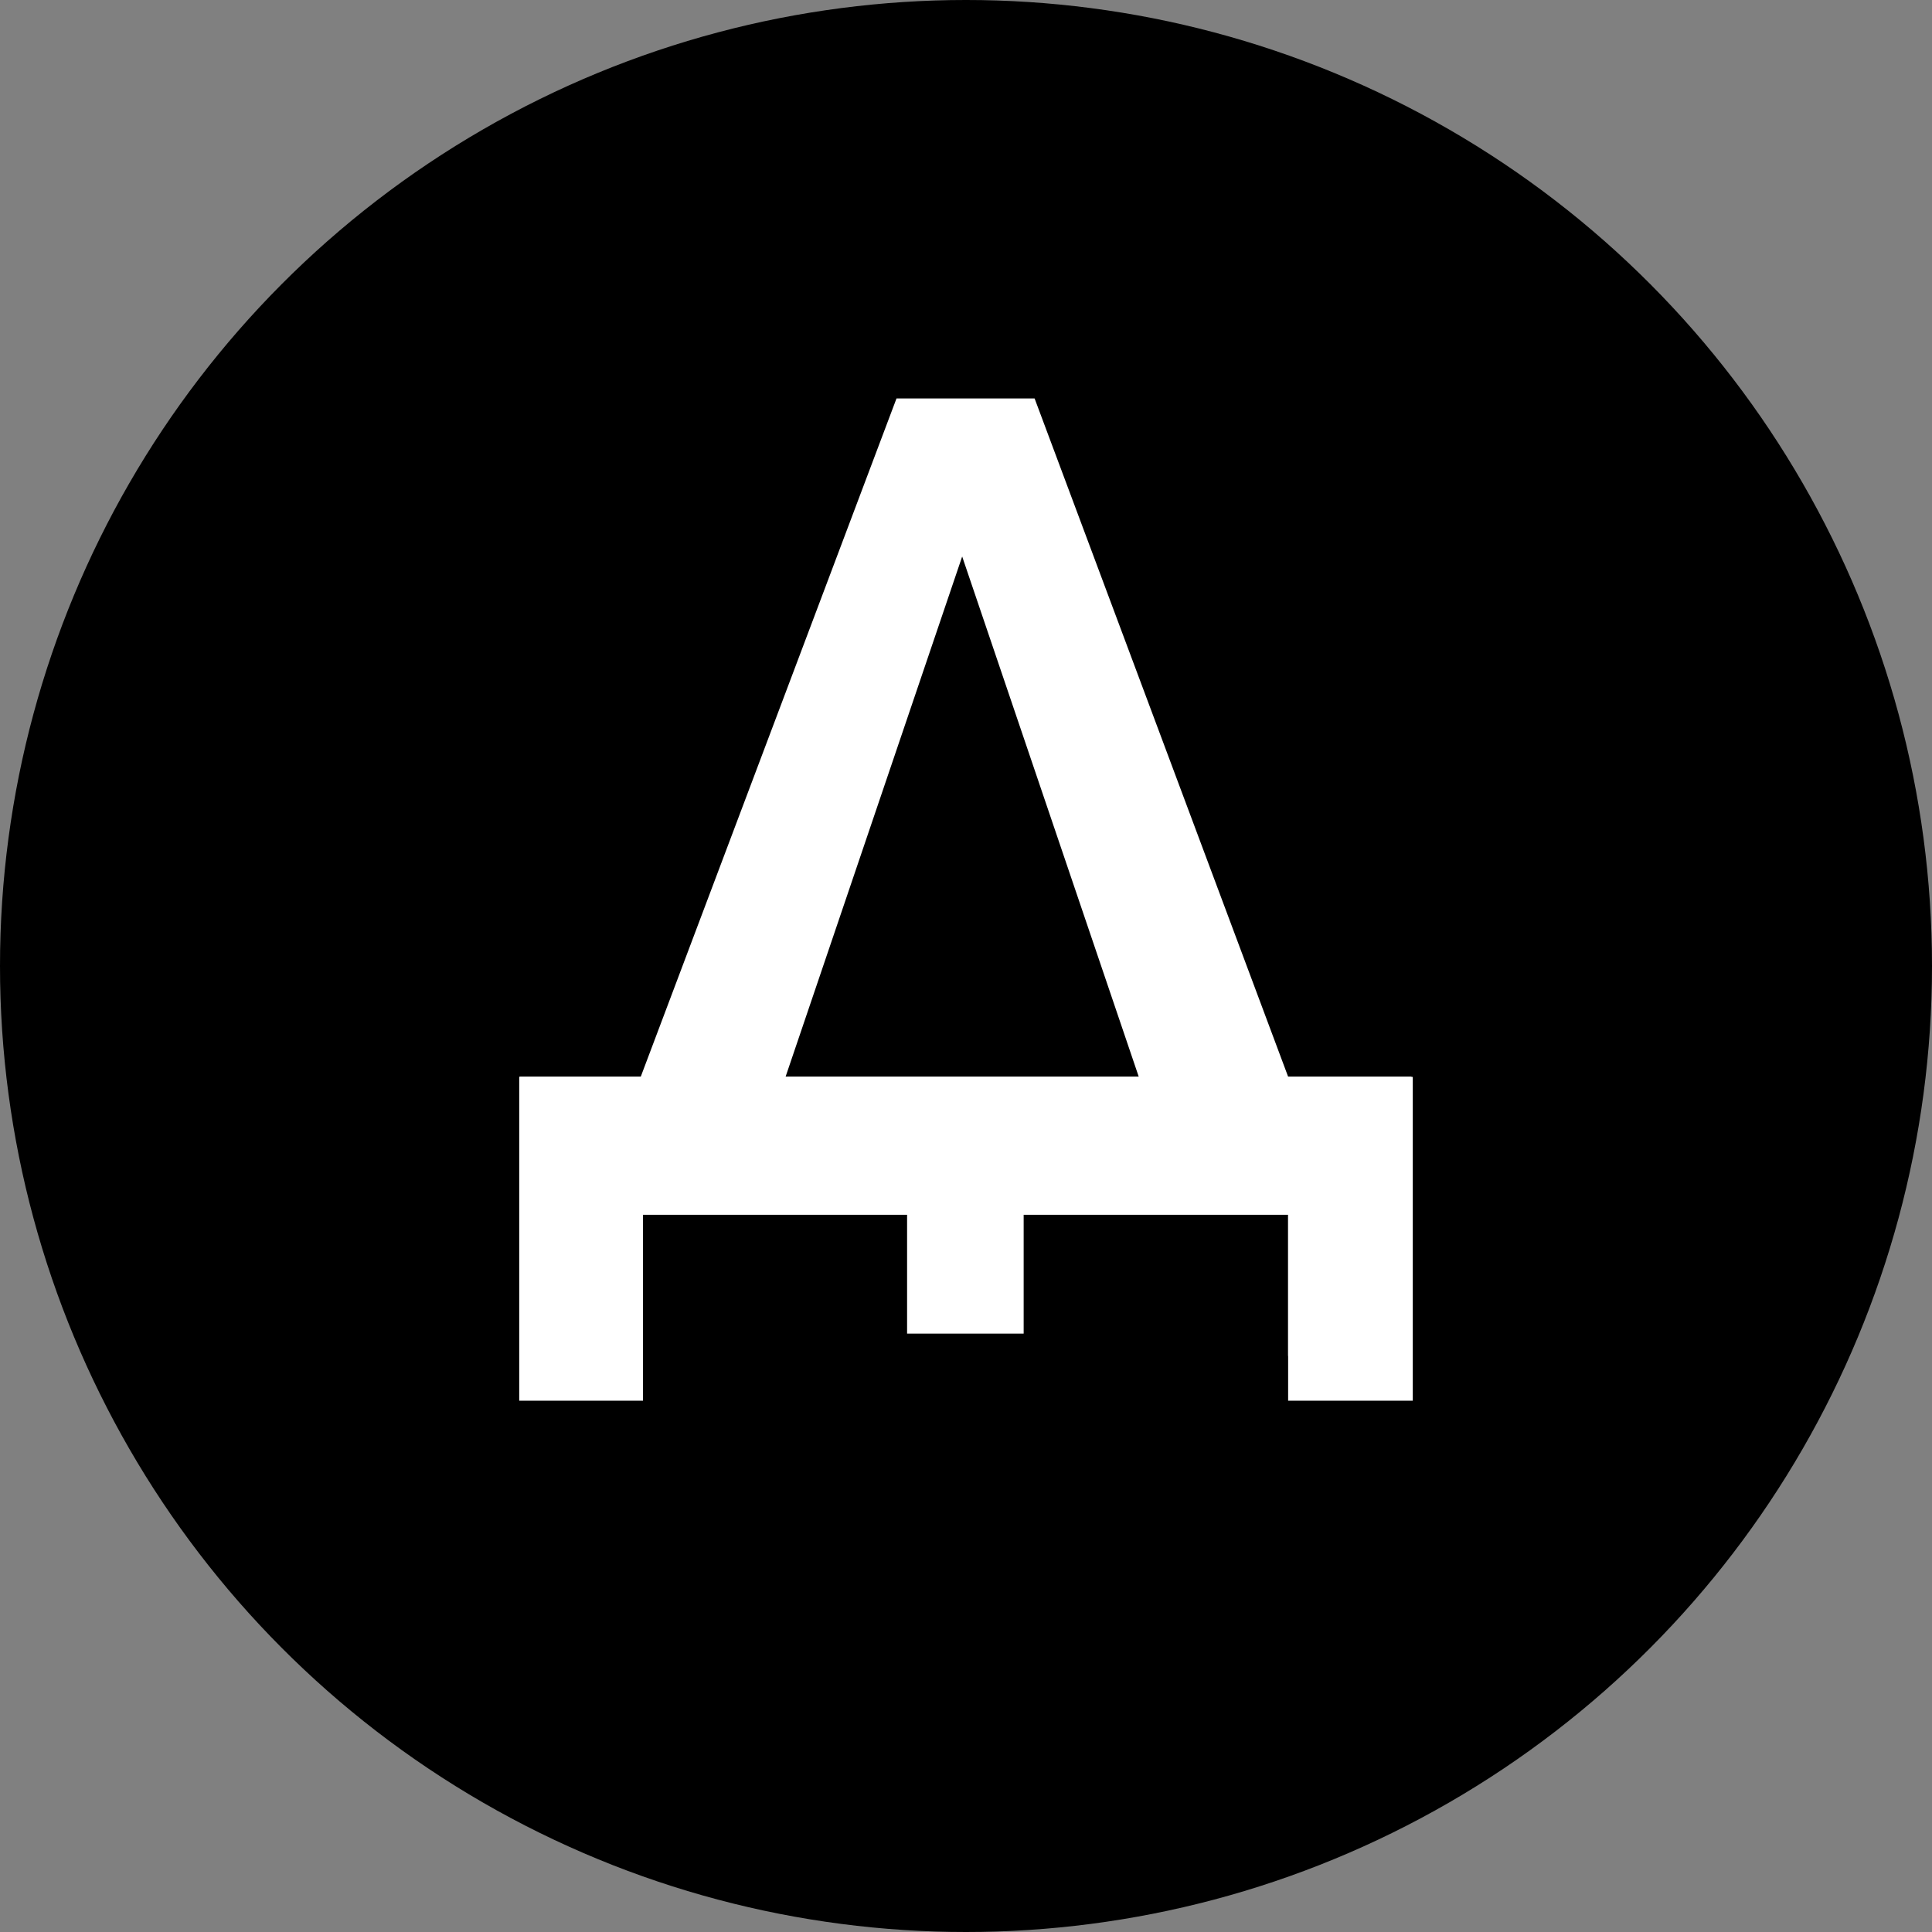
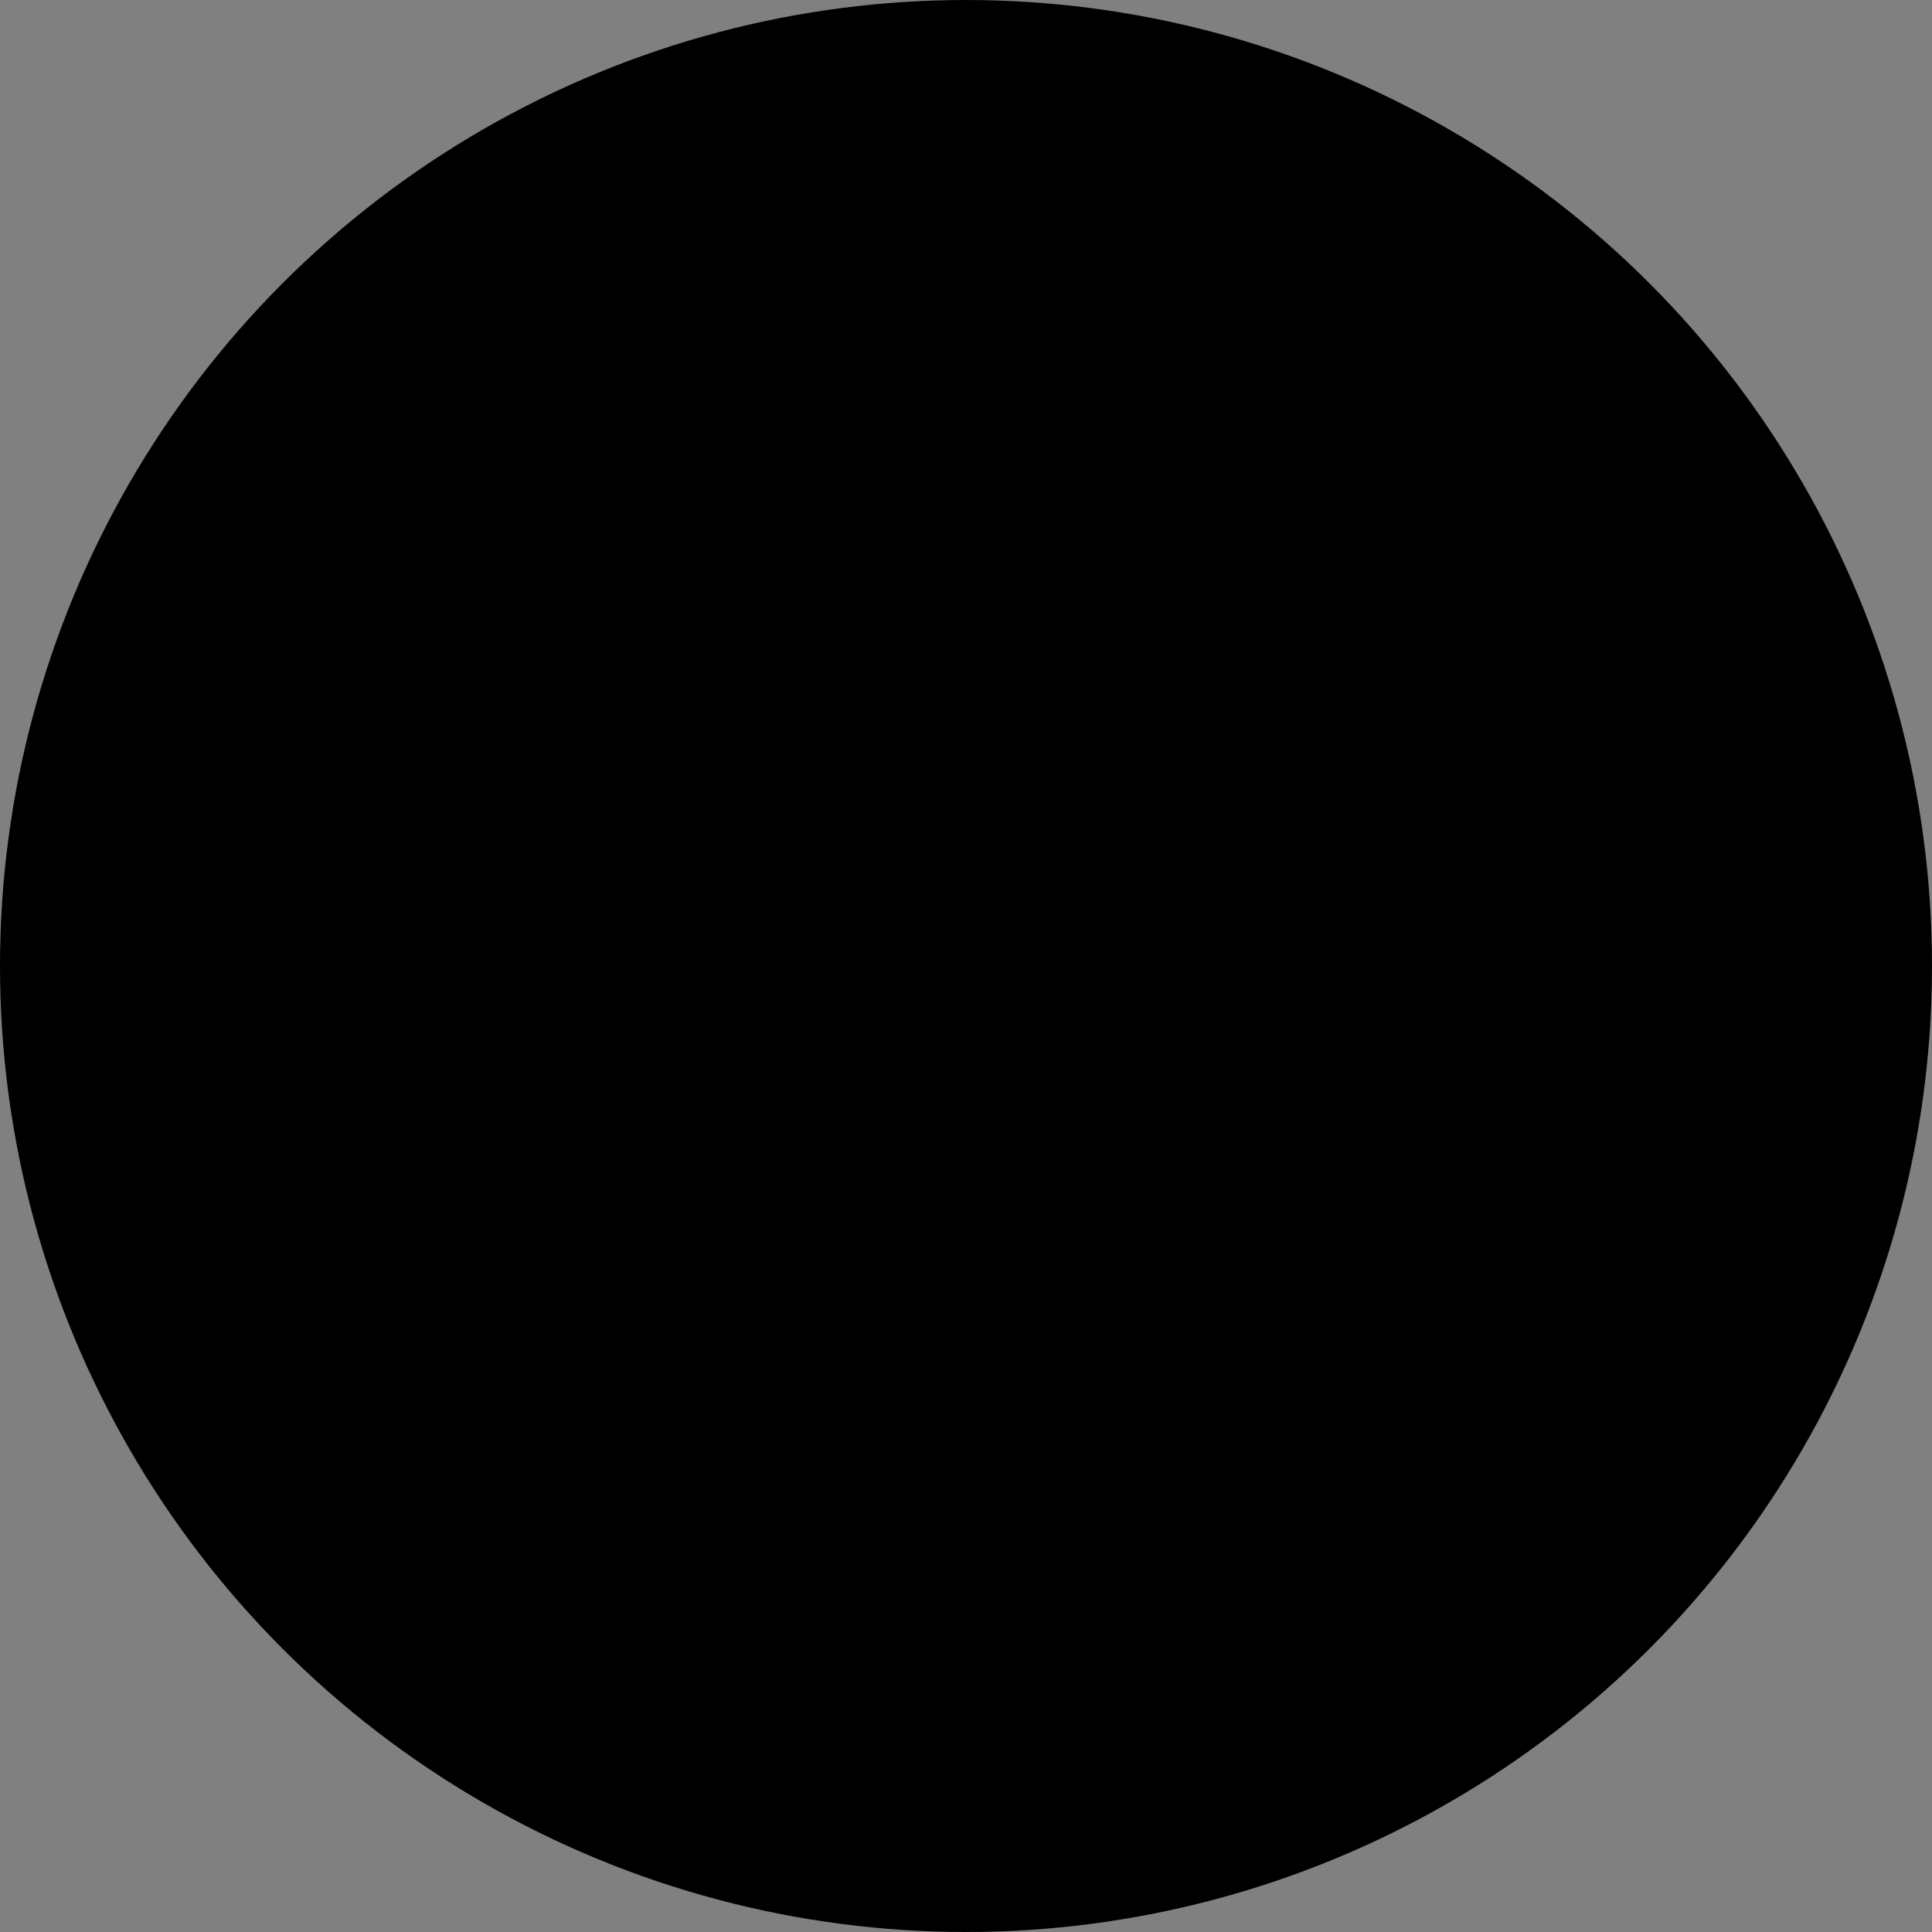
<svg xmlns="http://www.w3.org/2000/svg" width="160" height="160" viewBox="0 0 160 160" fill="none">
  <rect x="0" y="0" width="160" height="160" fill="#808080" stroke="none" />
  <circle cx="80" cy="80" r="80" fill="black" />
-   <path d="M53.249 99.279V112.292H43.029V89.166H53.065L74.244 33H85.682L106.677 89.166H116.893V112.292H106.677V99.279H53.249ZM65.06 89.166H94.305L79.683 46.088L65.06 89.166Z" fill="white" />
-   <path d="M53.248 100.603V116H43V89.184H117V116H106.677V100.603H84.775V110.443H75.121V100.603H53.248Z" fill="white" />
</svg>